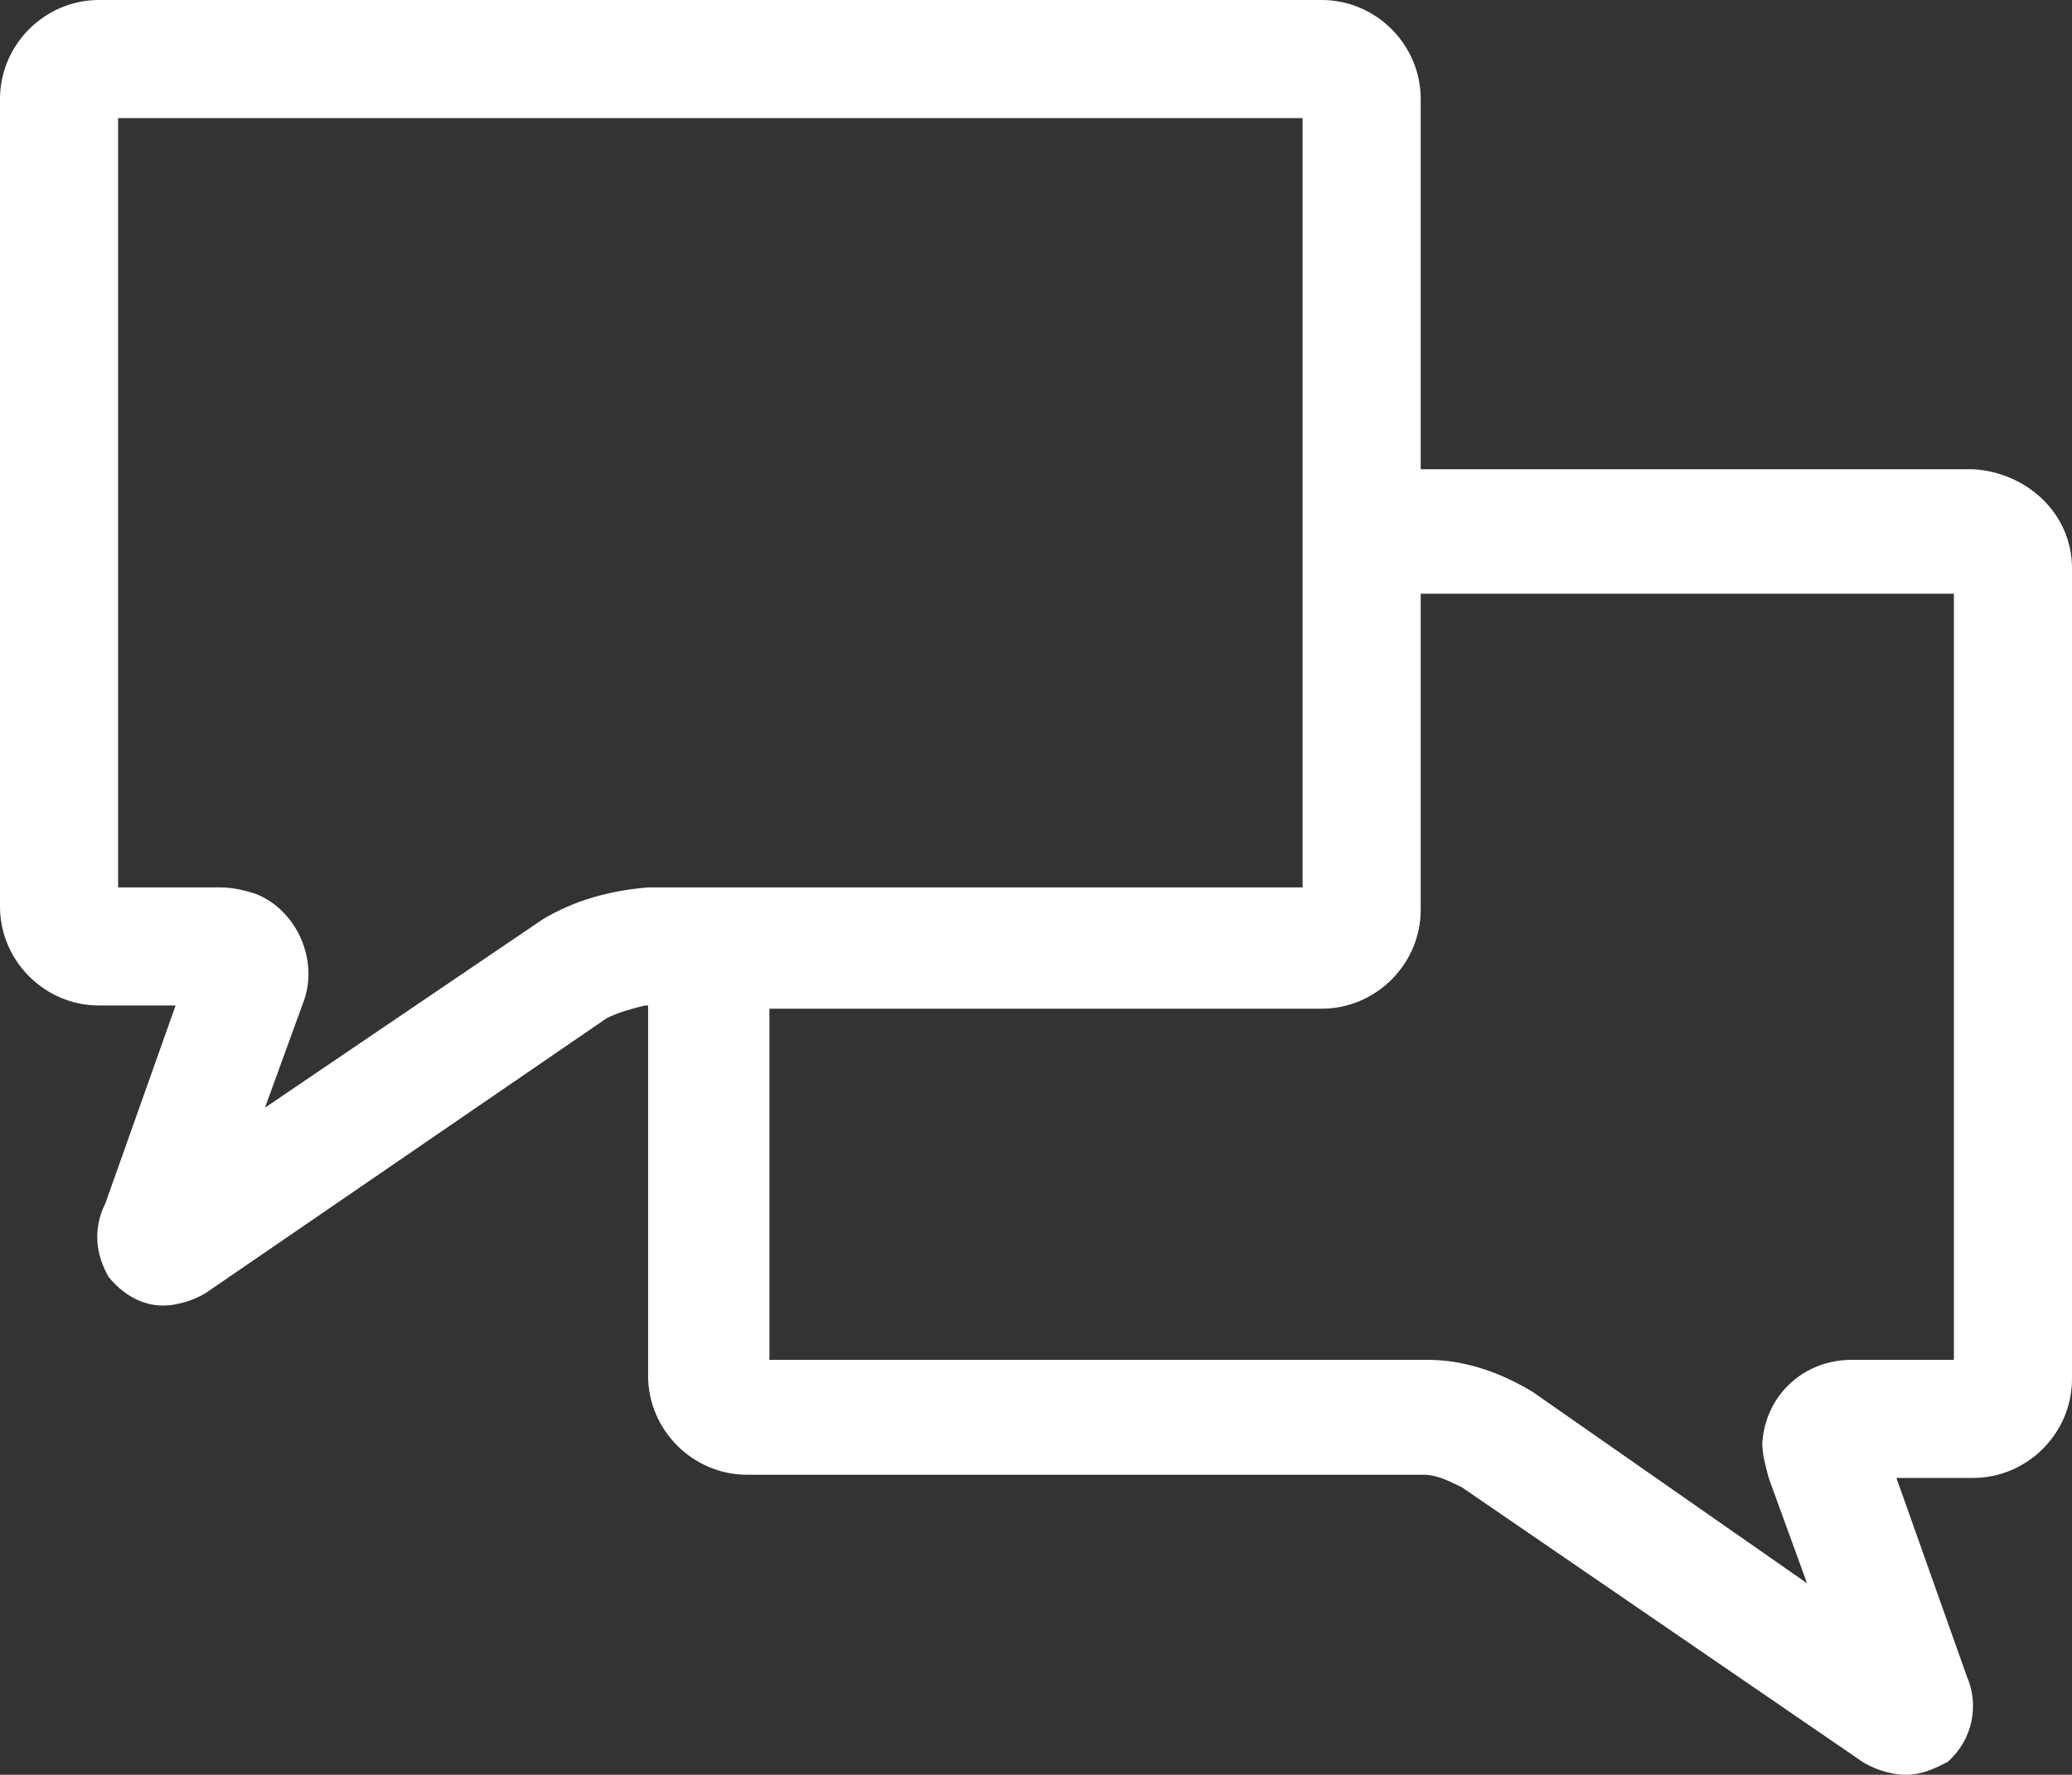
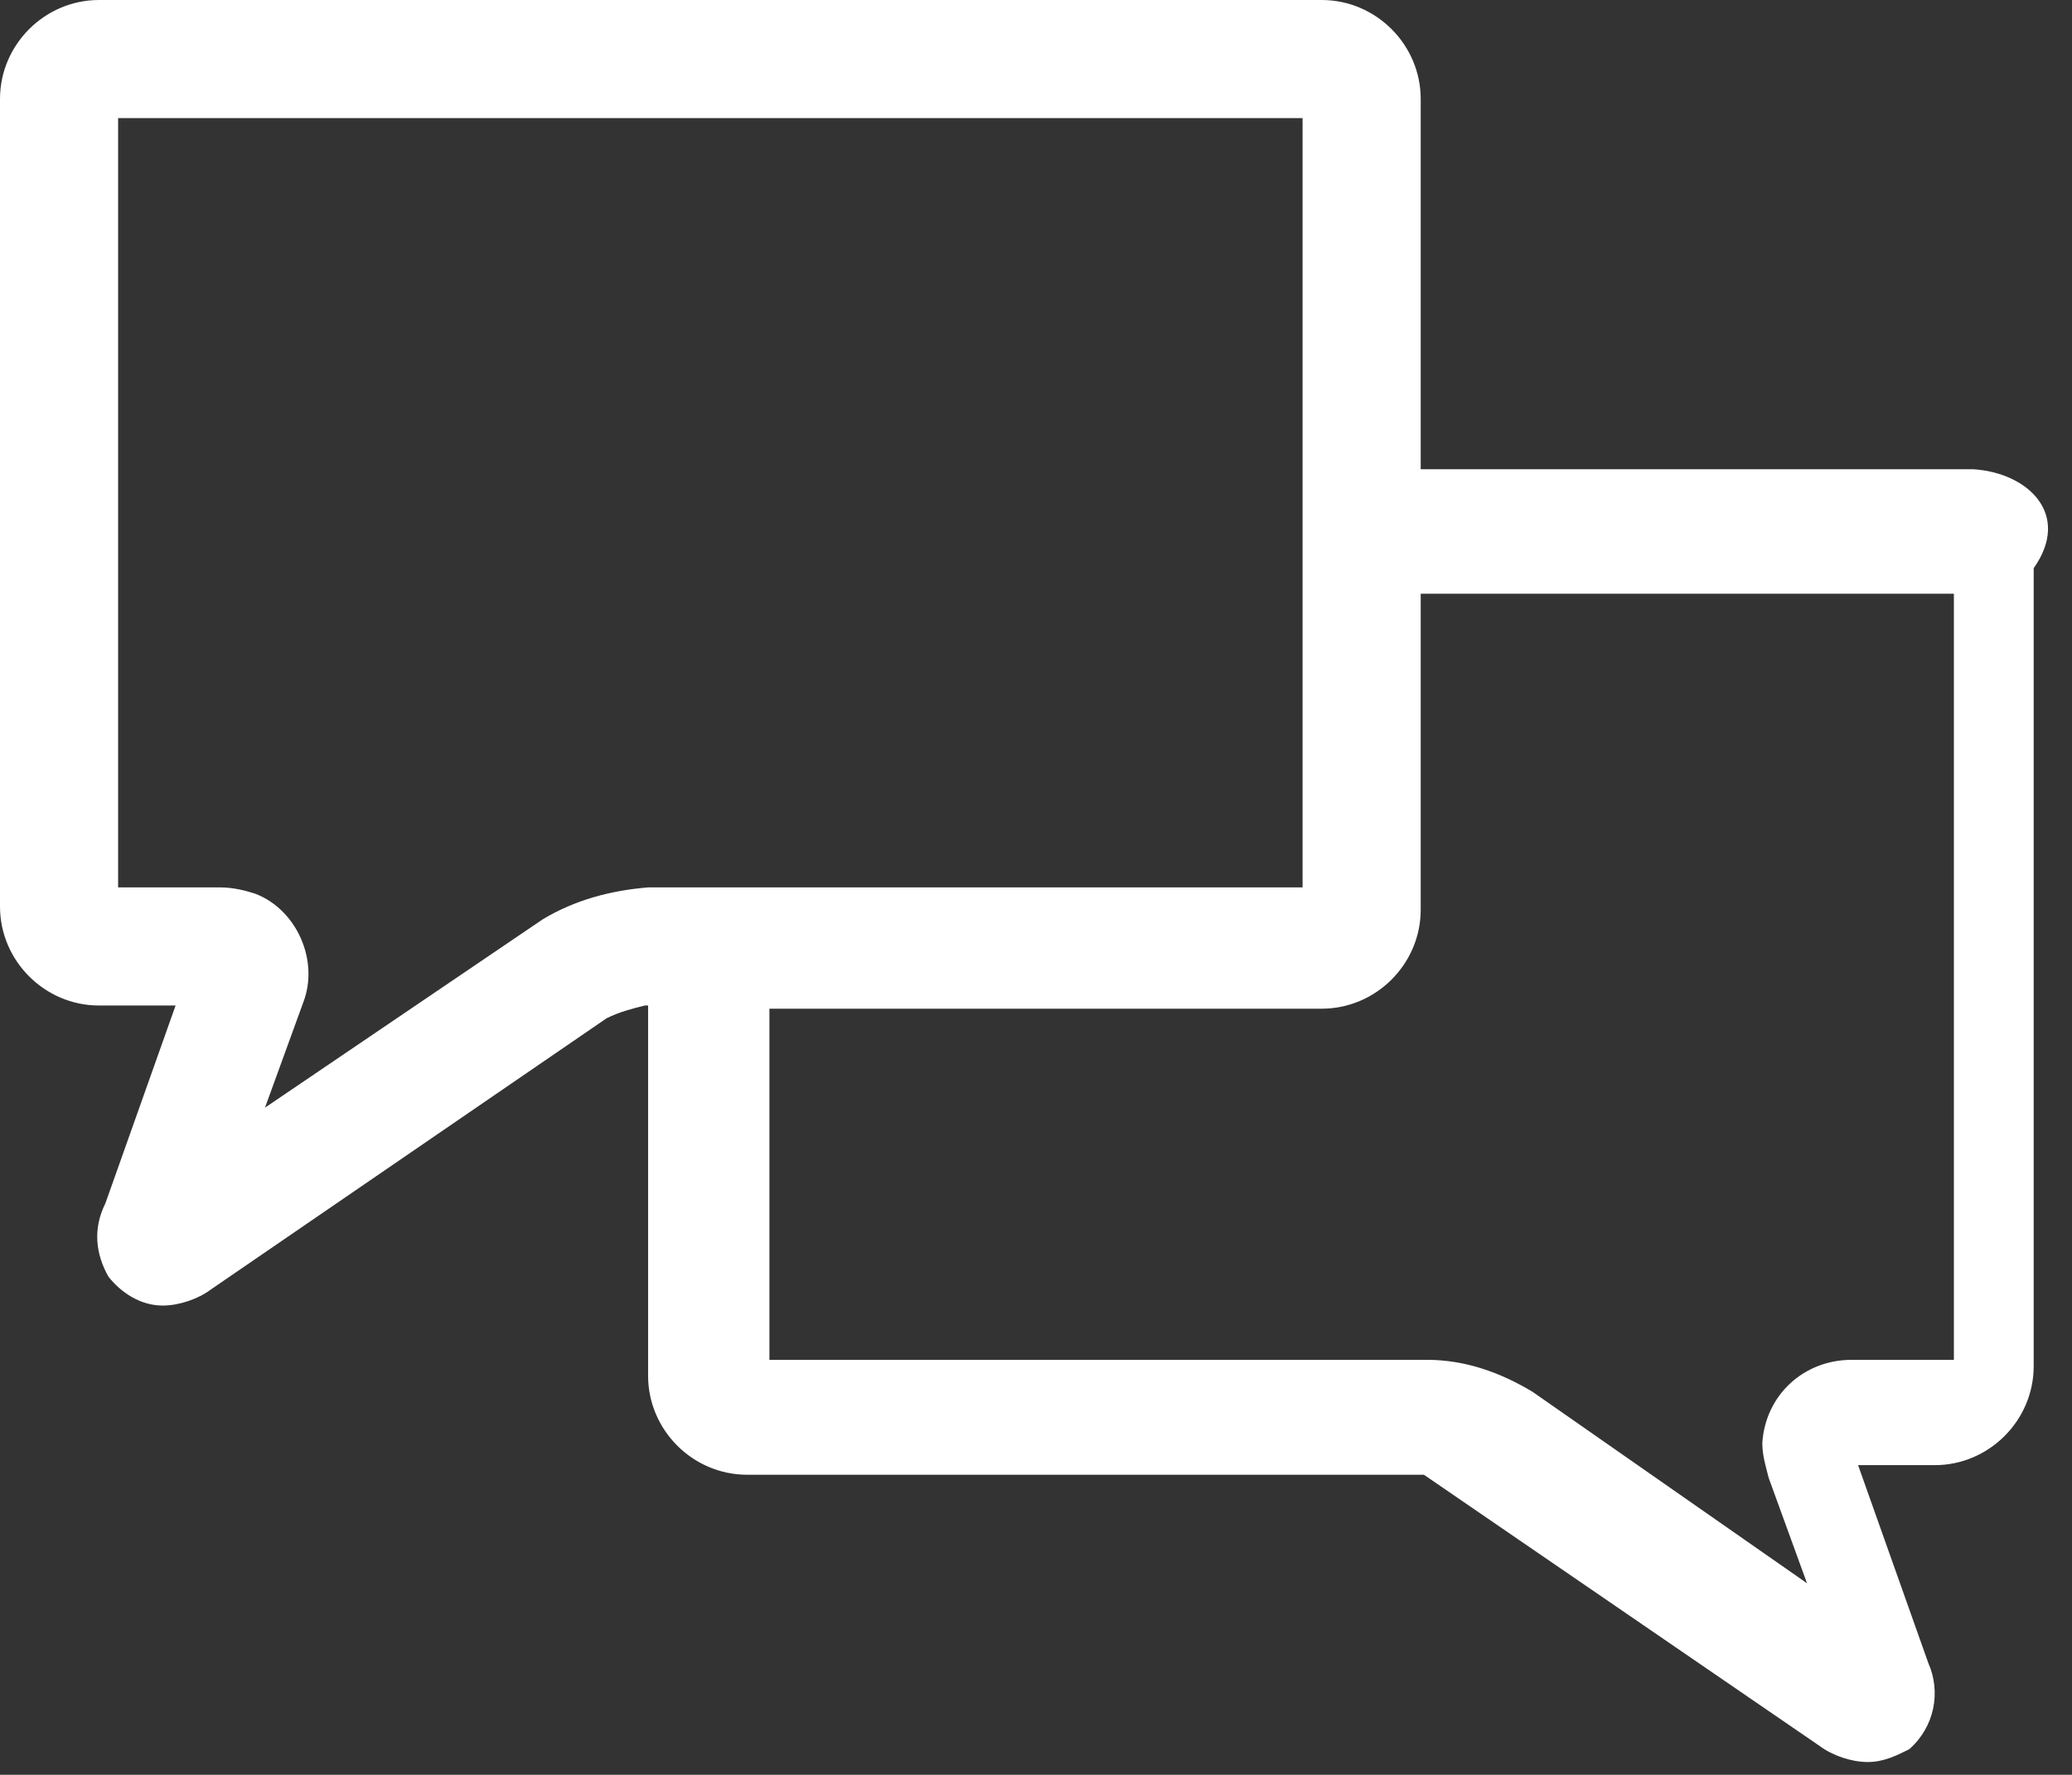
<svg xmlns="http://www.w3.org/2000/svg" version="1.1" id="Capa_1" x="0px" y="0px" viewBox="0 0 64.9 55.6" style="enable-background:new 0 0 64.9 55.6;" xml:space="preserve">
  <rect x="0" y="0" width="64.9" height="55.6" fill="#333333" stroke="none" />
  <style type="text/css"> .st0{fill:#FFFFFF;} </style>
-   <path id="chat-bubbles" class="st0" d="M61.8,14.7H44.5V3.1c0-1.7-1.4-3.1-3.1-3.1H3.1C1.4,0,0,1.4,0,3.1v25.3 c0,1.7,1.4,3.1,3.1,3.1h2.4l-2.2,6.2C2.9,38.5,3,39.3,3.4,40c0.4,0.5,1,0.9,1.7,0.9c0.5,0,1.1-0.2,1.5-0.5l12.4-8.5 c0.4-0.2,0.8-0.3,1.2-0.4h0.1v11.6c0,1.7,1.4,3.1,3.1,3.1h21.2c0.4,0,0.8,0.2,1.2,0.4l12.4,8.5c0.4,0.3,1,0.5,1.5,0.5 c0.5,0,0.9-0.2,1.3-0.4c0.8-0.7,1-1.8,0.6-2.7l-2.2-6.2h2.4c1.7,0,3.1-1.4,3.1-3.1c0,0,0,0,0,0V17.8C64.9,16.1,63.5,14.8,61.8,14.7z M17,28.8l-8.7,5.9l1.2-3.3C10,30.1,9.3,28.5,8,28c-0.3-0.1-0.7-0.2-1.1-0.2H3.7V3.7h37.1v24.1H20.3C19.1,27.9,18,28.2,17,28.8z M61.2,42.6H58c-1.5,0-2.7,1.1-2.8,2.6c0,0.4,0.1,0.7,0.2,1.1l1.2,3.3L48,43.6c-1-0.6-2.1-1-3.3-1H24.1v-11h17.3 c1.7,0,3.1-1.4,3.1-3.1v-9.9h16.7L61.2,42.6z" />
+   <path id="chat-bubbles" class="st0" d="M61.8,14.7H44.5V3.1c0-1.7-1.4-3.1-3.1-3.1H3.1C1.4,0,0,1.4,0,3.1v25.3 c0,1.7,1.4,3.1,3.1,3.1h2.4l-2.2,6.2C2.9,38.5,3,39.3,3.4,40c0.4,0.5,1,0.9,1.7,0.9c0.5,0,1.1-0.2,1.5-0.5l12.4-8.5 c0.4-0.2,0.8-0.3,1.2-0.4h0.1v11.6c0,1.7,1.4,3.1,3.1,3.1h21.2l12.4,8.5c0.4,0.3,1,0.5,1.5,0.5 c0.5,0,0.9-0.2,1.3-0.4c0.8-0.7,1-1.8,0.6-2.7l-2.2-6.2h2.4c1.7,0,3.1-1.4,3.1-3.1c0,0,0,0,0,0V17.8C64.9,16.1,63.5,14.8,61.8,14.7z M17,28.8l-8.7,5.9l1.2-3.3C10,30.1,9.3,28.5,8,28c-0.3-0.1-0.7-0.2-1.1-0.2H3.7V3.7h37.1v24.1H20.3C19.1,27.9,18,28.2,17,28.8z M61.2,42.6H58c-1.5,0-2.7,1.1-2.8,2.6c0,0.4,0.1,0.7,0.2,1.1l1.2,3.3L48,43.6c-1-0.6-2.1-1-3.3-1H24.1v-11h17.3 c1.7,0,3.1-1.4,3.1-3.1v-9.9h16.7L61.2,42.6z" />
</svg>